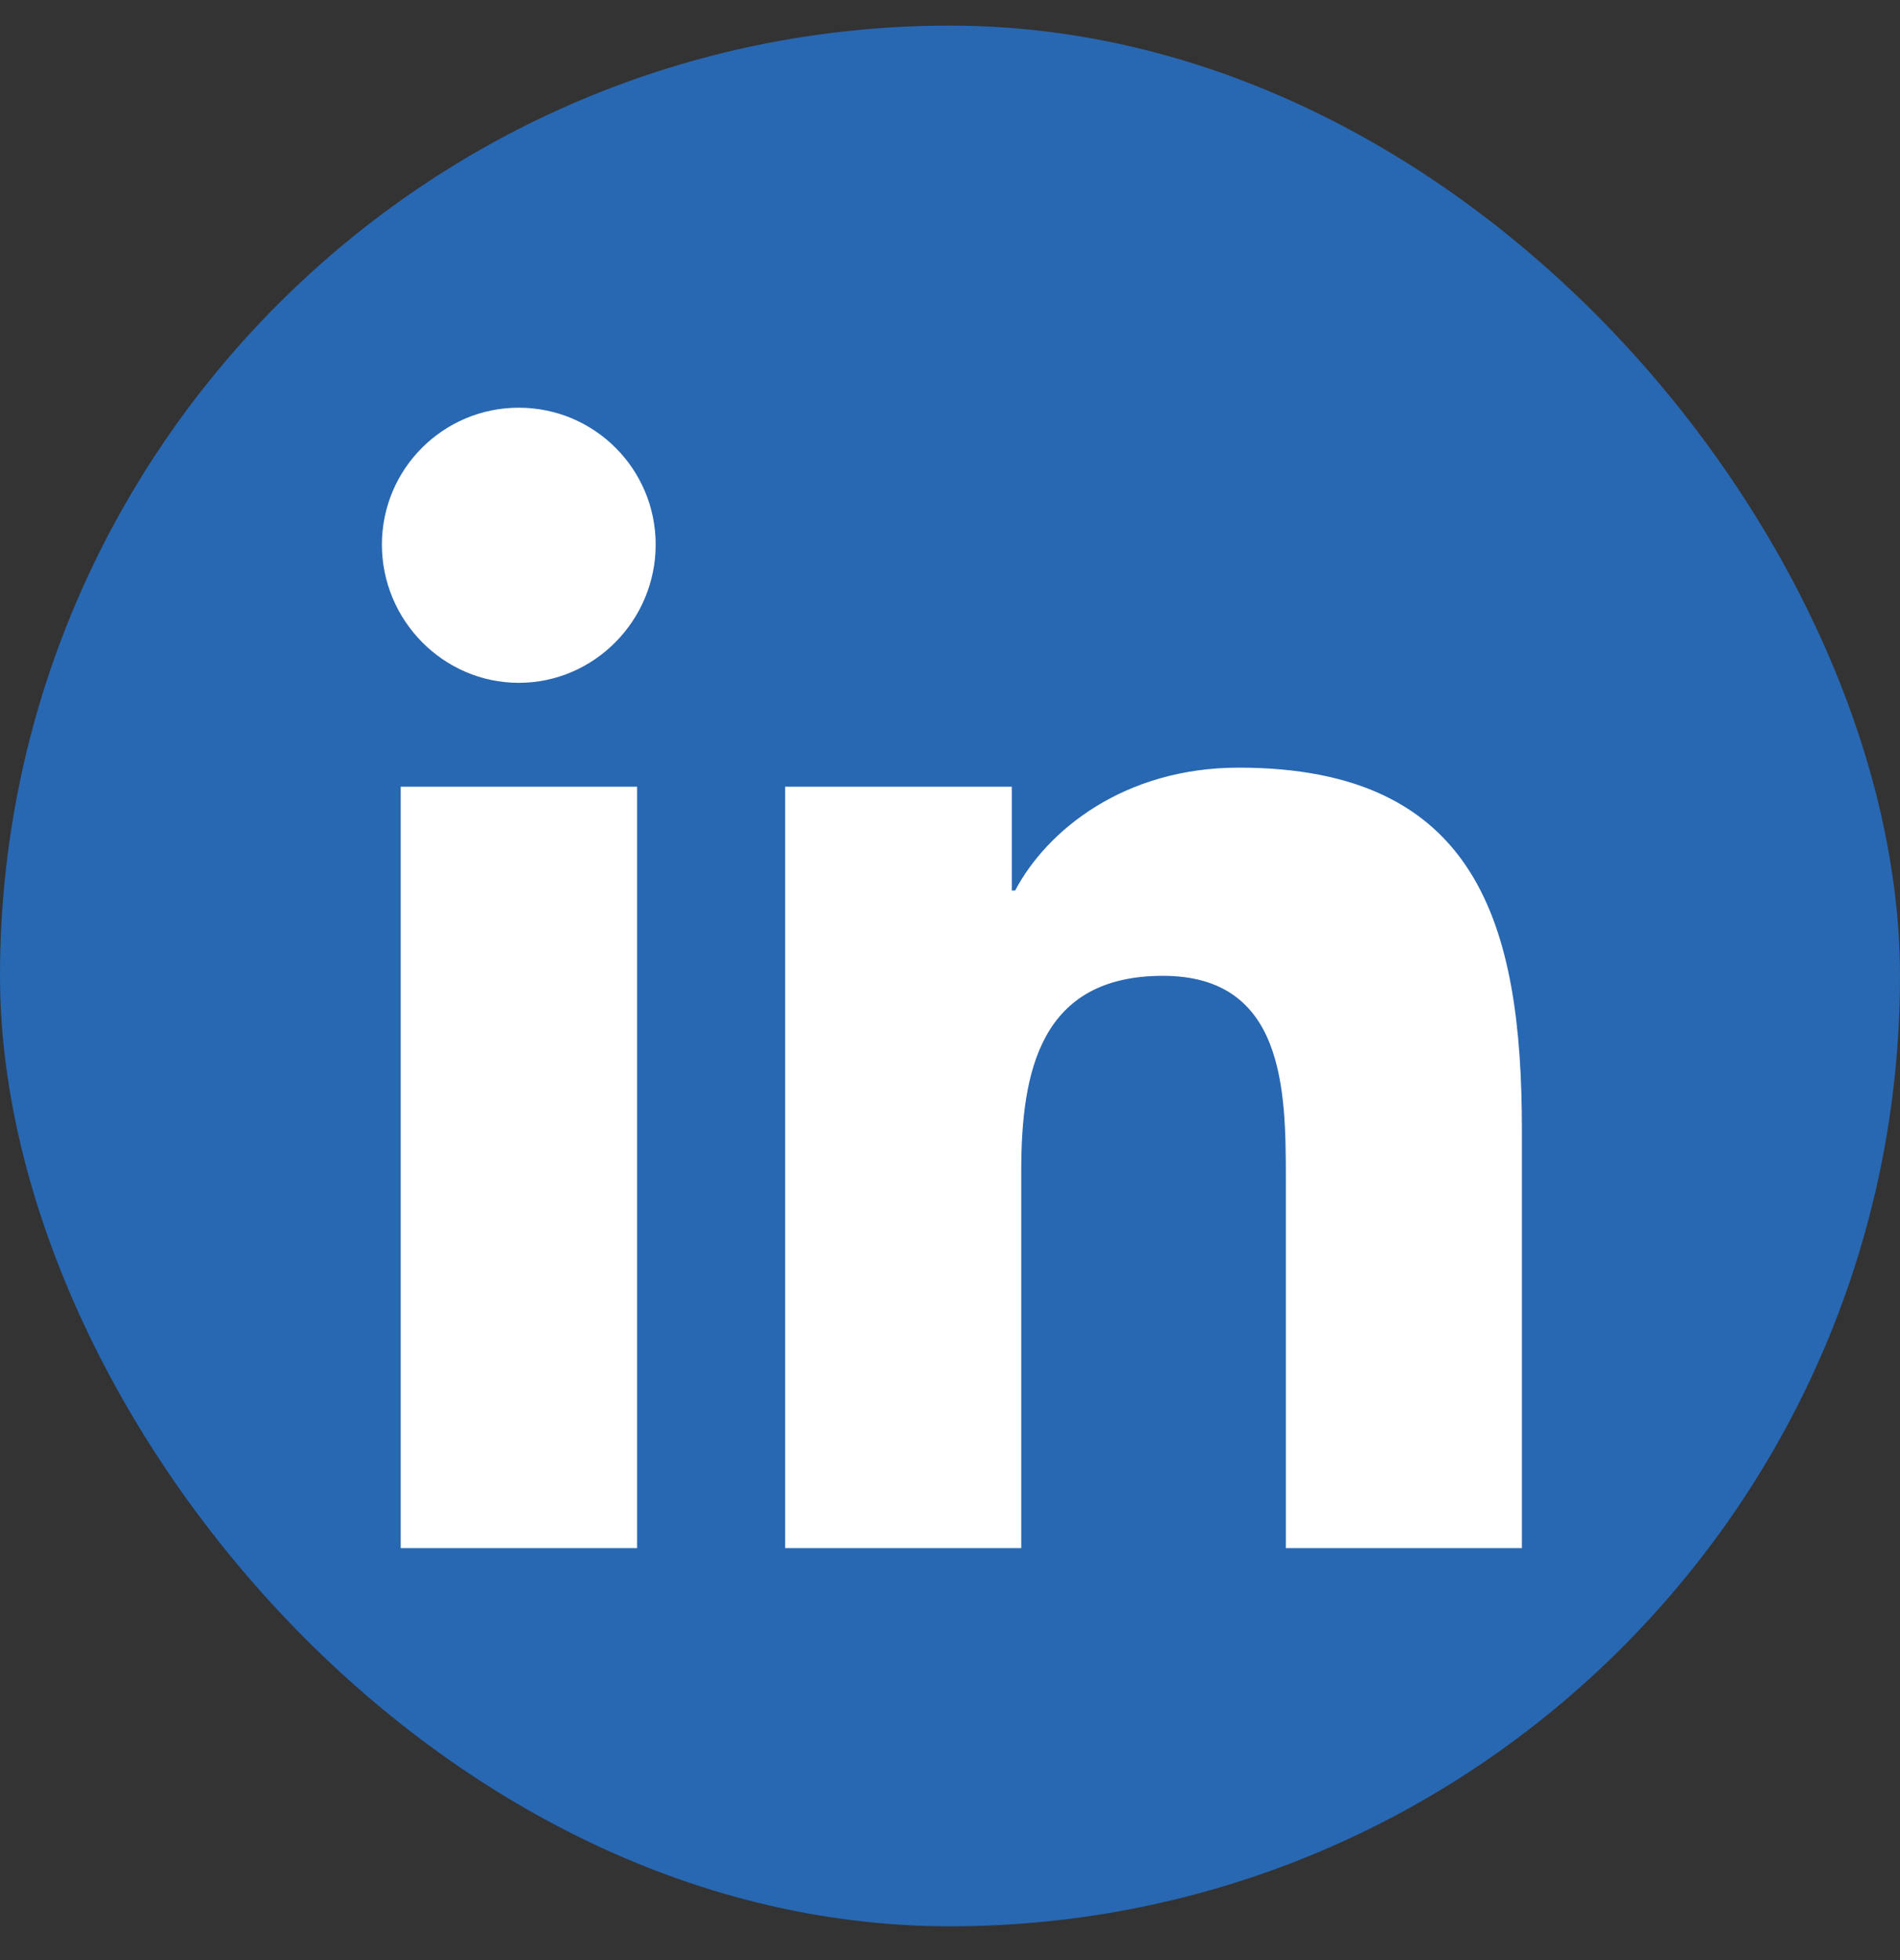
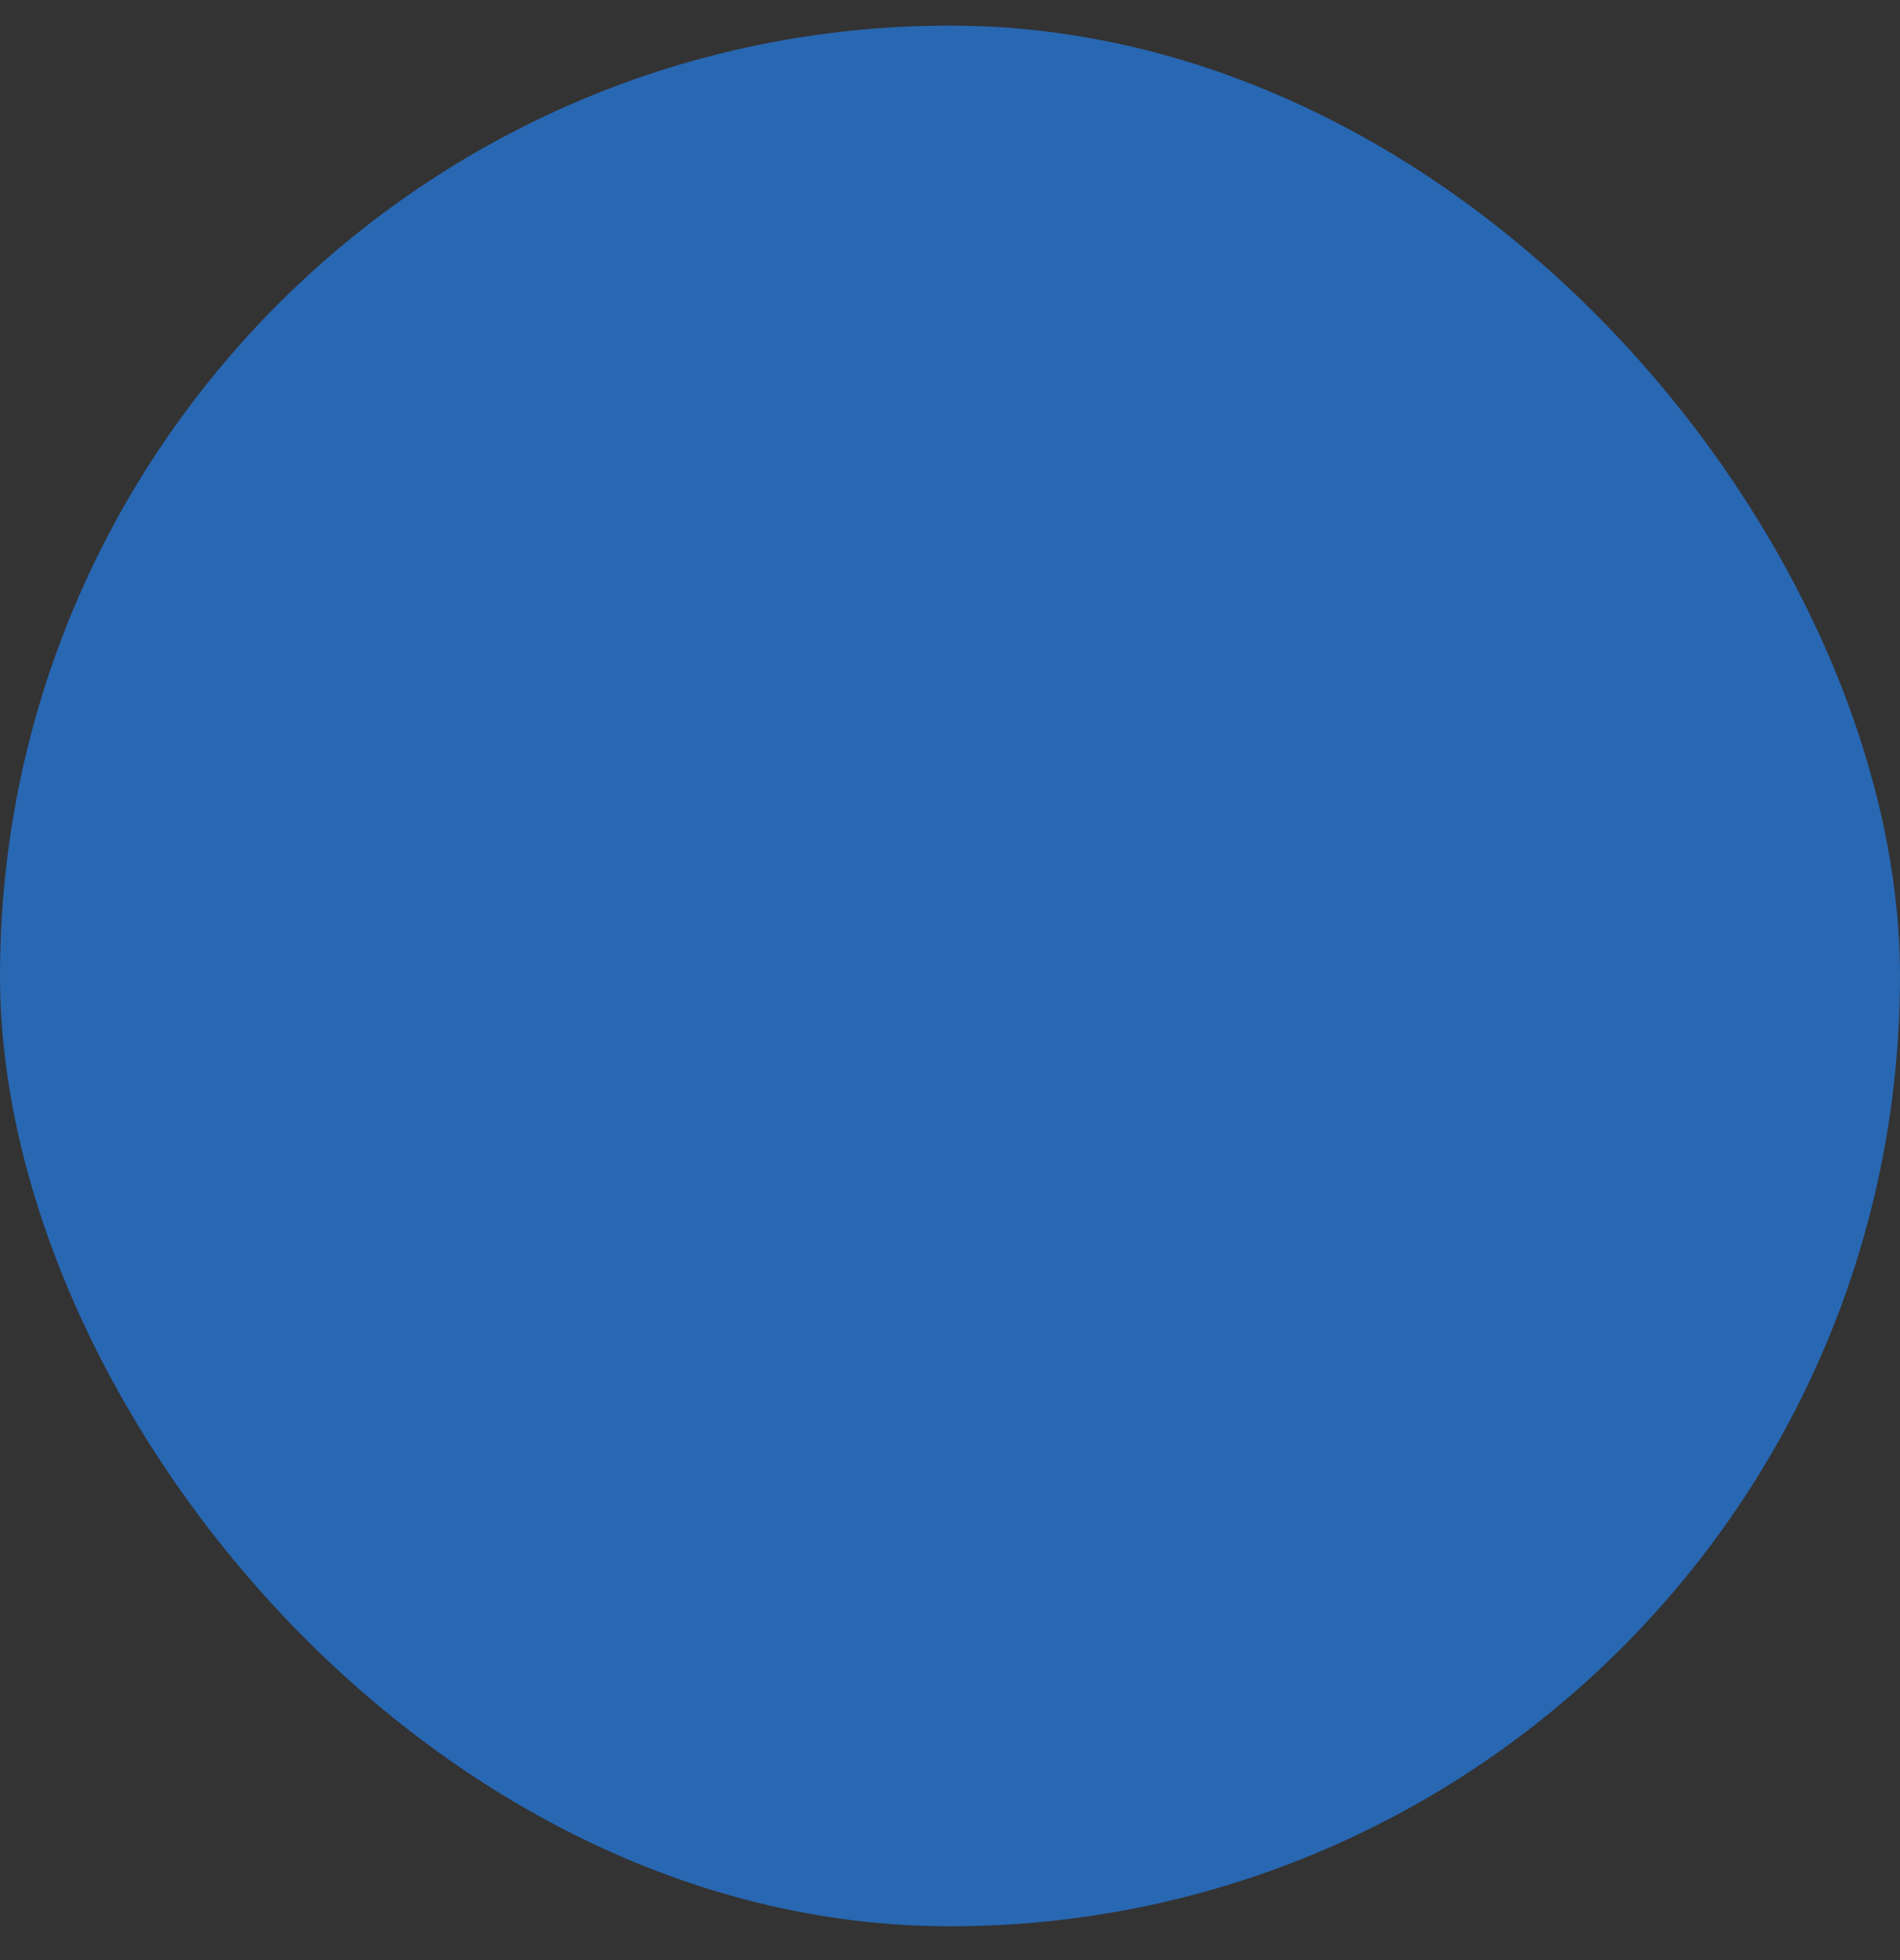
<svg xmlns="http://www.w3.org/2000/svg" width="32" height="33" viewBox="0 0 32 33" fill="none">
  <rect x="0" y="0" width="32" height="33" fill="#333333" stroke="none" />
  <rect y="0.431" width="32" height="32" rx="16" fill="#2867B2" />
-   <path d="M10.73 26.064H6.749V13.245H10.73V26.064ZM8.738 11.496C7.465 11.496 6.432 10.442 6.432 9.169C6.432 7.896 7.464 6.864 8.738 6.864C10.011 6.864 11.043 7.896 11.043 9.169C11.043 10.442 10.01 11.496 8.738 11.496ZM25.628 26.064H21.656V19.824C21.656 18.337 21.626 16.429 19.586 16.429C17.517 16.429 17.2 18.045 17.2 19.716V26.064H13.223V13.245H17.041V14.993H17.097C17.628 13.986 18.926 12.924 20.863 12.924C24.892 12.924 25.632 15.576 25.632 19.022V26.064H25.628Z" fill="white" />
</svg>